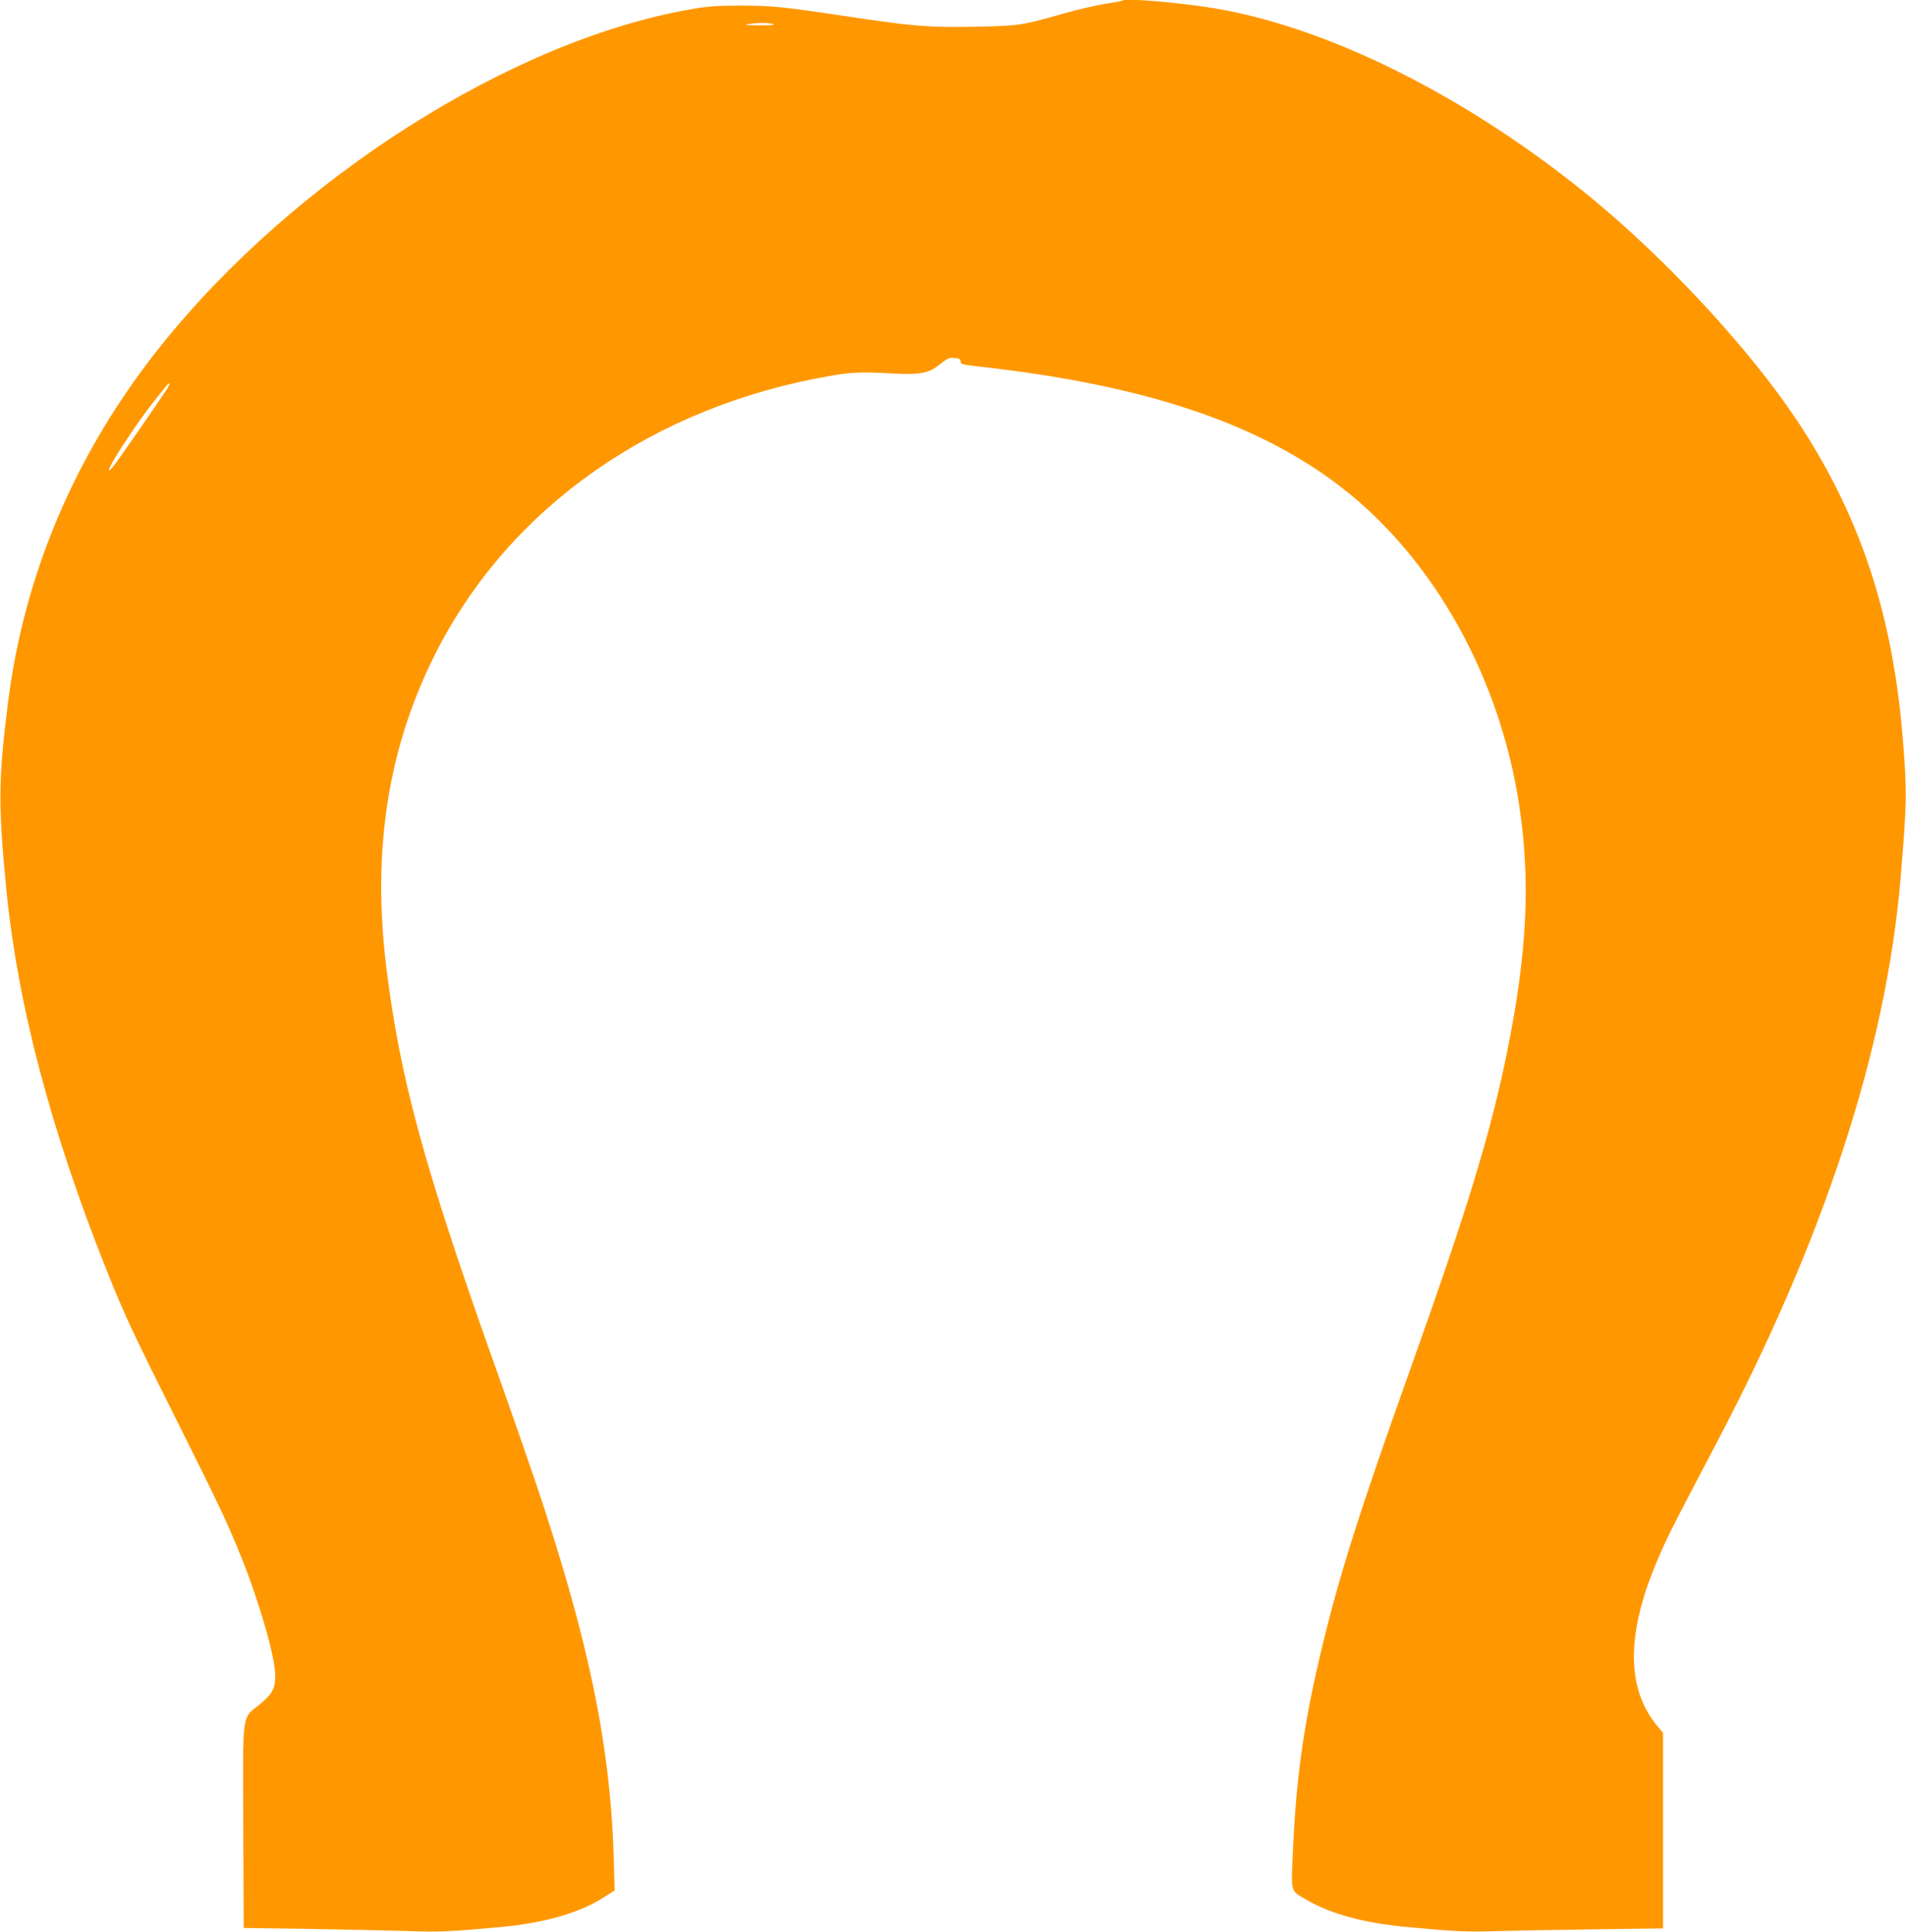
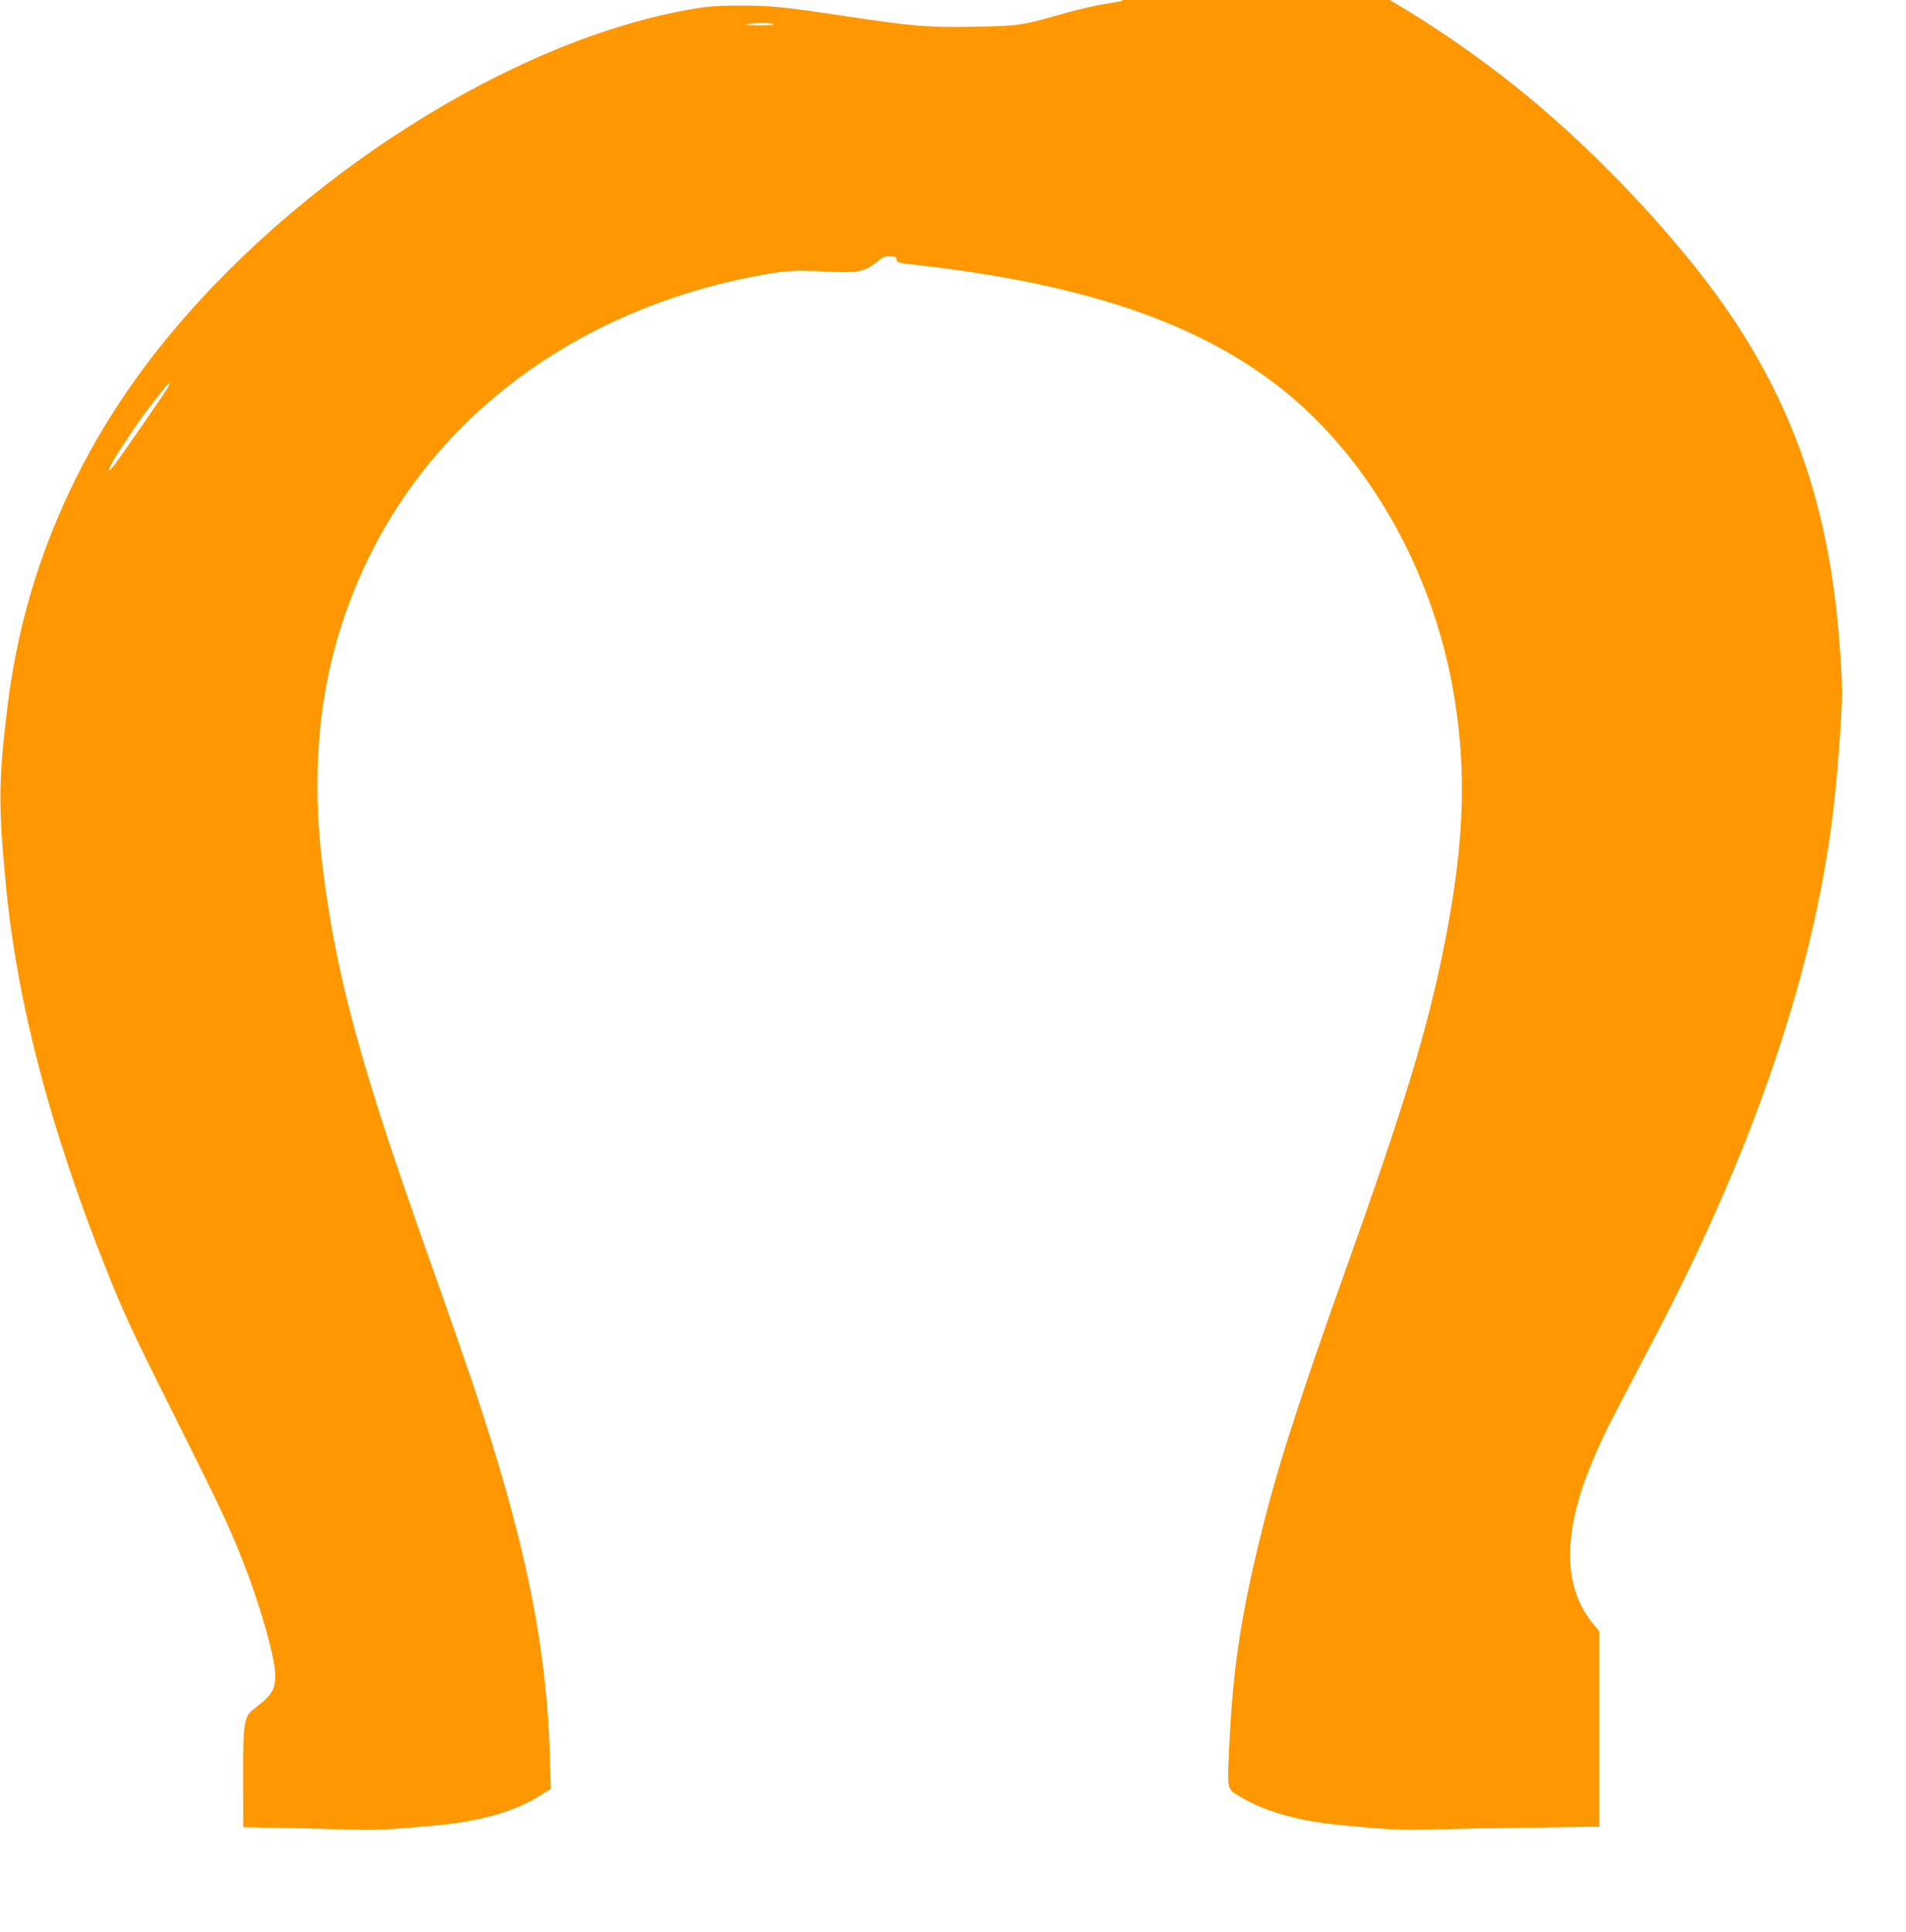
<svg xmlns="http://www.w3.org/2000/svg" version="1.0" width="1263pt" height="1280pt" viewBox="0 0 1263 1280" preserveAspectRatio="xMidYMid meet">
  <g transform="translate(0,1280) scale(0.1,-0.1)" fill="#ff9800" stroke="none">
-     <path d="M7440 12797 c-3 -4 -54 -13 -113 -22 -60 -9 -186 -38 -280 -65 -283 -80 -293 -81 -587 -87 -306 -6 -406 2 -870 72 -408 61 -479 68 -690 68 -145 0 -213 -5 -314 -23 -1188 -203 -2633 -1120 -3523 -2235 -562 -703 -905 -1509 -1012 -2375 -62 -501 -63 -669 -10 -1215 75 -768 295 -1605 668 -2538 115 -288 169 -404 456 -977 291 -582 343 -692 435 -921 119 -296 223 -659 224 -779 1 -88 -20 -126 -106 -196 -117 -94 -109 -32 -106 -811 l3 -668 420 -6 c231 -4 523 -10 649 -14 222 -8 295 -5 631 26 297 27 530 95 694 202 l64 41 -6 216 c-23 751 -168 1447 -515 2480 -55 162 -185 536 -290 830 -454 1278 -611 1858 -701 2580 -98 786 10 1473 330 2100 490 962 1441 1628 2614 1830 141 24 206 27 416 15 183 -9 236 2 315 67 41 33 53 39 88 36 33 -2 41 -7 41 -23 0 -18 11 -21 115 -33 1097 -121 1854 -373 2407 -800 615 -474 1057 -1268 1182 -2123 73 -492 50 -961 -79 -1603 -110 -549 -266 -1059 -660 -2161 -311 -873 -443 -1285 -555 -1740 -130 -527 -184 -892 -207 -1397 -13 -296 -19 -273 85 -334 166 -97 382 -156 672 -183 323 -30 391 -33 585 -27 113 3 409 9 658 12 l452 6 0 648 0 648 -40 48 c-177 214 -200 515 -71 904 21 63 64 173 96 243 53 122 100 213 365 717 719 1364 1128 2618 1224 3750 42 502 43 569 16 910 -66 838 -284 1495 -703 2125 -315 474 -868 1070 -1377 1486 -814 664 -1740 1126 -2506 1248 -229 36 -568 64 -584 48z m-2315 -157 c13 -5 -23 -8 -95 -8 -79 1 -102 3 -75 8 57 10 146 10 170 0z m-4021 -2422 c-27 -42 -247 -361 -330 -477 -25 -35 -48 -61 -51 -58 -8 9 49 106 145 247 71 106 119 170 232 311 28 34 30 19 4 -23z" />
+     <path d="M7440 12797 c-3 -4 -54 -13 -113 -22 -60 -9 -186 -38 -280 -65 -283 -80 -293 -81 -587 -87 -306 -6 -406 2 -870 72 -408 61 -479 68 -690 68 -145 0 -213 -5 -314 -23 -1188 -203 -2633 -1120 -3523 -2235 -562 -703 -905 -1509 -1012 -2375 -62 -501 -63 -669 -10 -1215 75 -768 295 -1605 668 -2538 115 -288 169 -404 456 -977 291 -582 343 -692 435 -921 119 -296 223 -659 224 -779 1 -88 -20 -126 -106 -196 -117 -94 -109 -32 -106 -811 c231 -4 523 -10 649 -14 222 -8 295 -5 631 26 297 27 530 95 694 202 l64 41 -6 216 c-23 751 -168 1447 -515 2480 -55 162 -185 536 -290 830 -454 1278 -611 1858 -701 2580 -98 786 10 1473 330 2100 490 962 1441 1628 2614 1830 141 24 206 27 416 15 183 -9 236 2 315 67 41 33 53 39 88 36 33 -2 41 -7 41 -23 0 -18 11 -21 115 -33 1097 -121 1854 -373 2407 -800 615 -474 1057 -1268 1182 -2123 73 -492 50 -961 -79 -1603 -110 -549 -266 -1059 -660 -2161 -311 -873 -443 -1285 -555 -1740 -130 -527 -184 -892 -207 -1397 -13 -296 -19 -273 85 -334 166 -97 382 -156 672 -183 323 -30 391 -33 585 -27 113 3 409 9 658 12 l452 6 0 648 0 648 -40 48 c-177 214 -200 515 -71 904 21 63 64 173 96 243 53 122 100 213 365 717 719 1364 1128 2618 1224 3750 42 502 43 569 16 910 -66 838 -284 1495 -703 2125 -315 474 -868 1070 -1377 1486 -814 664 -1740 1126 -2506 1248 -229 36 -568 64 -584 48z m-2315 -157 c13 -5 -23 -8 -95 -8 -79 1 -102 3 -75 8 57 10 146 10 170 0z m-4021 -2422 c-27 -42 -247 -361 -330 -477 -25 -35 -48 -61 -51 -58 -8 9 49 106 145 247 71 106 119 170 232 311 28 34 30 19 4 -23z" />
  </g>
</svg>